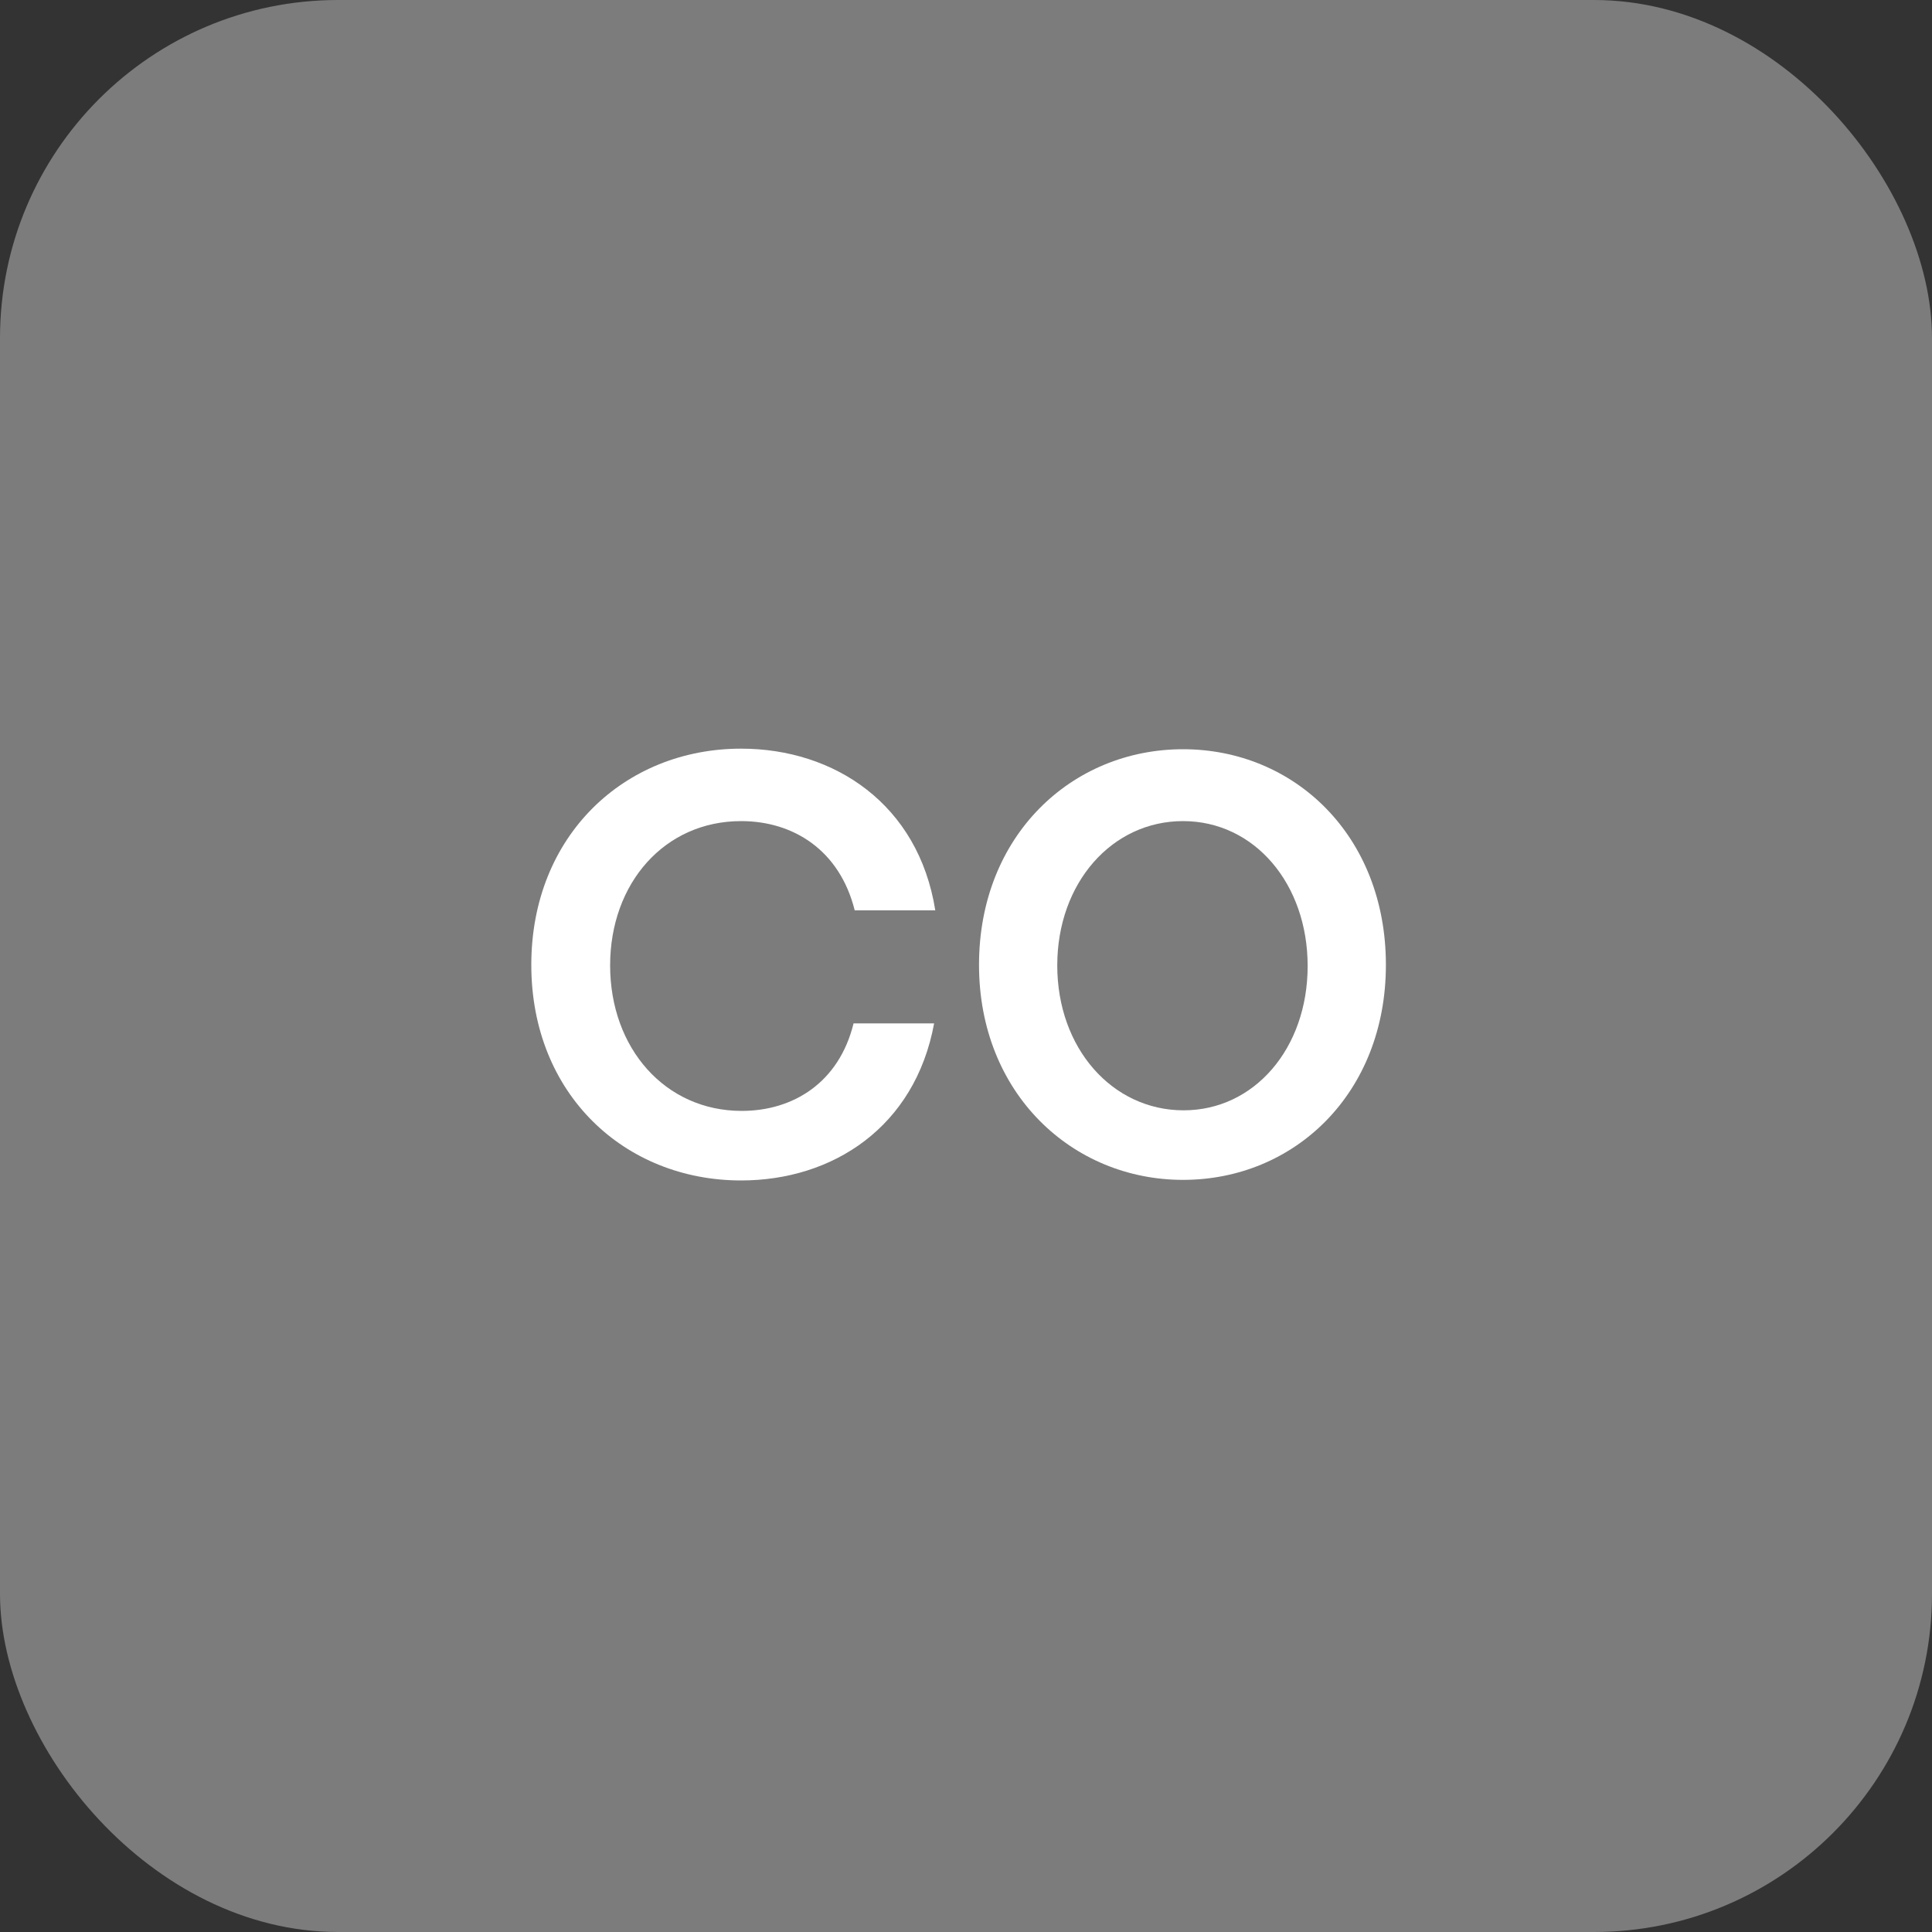
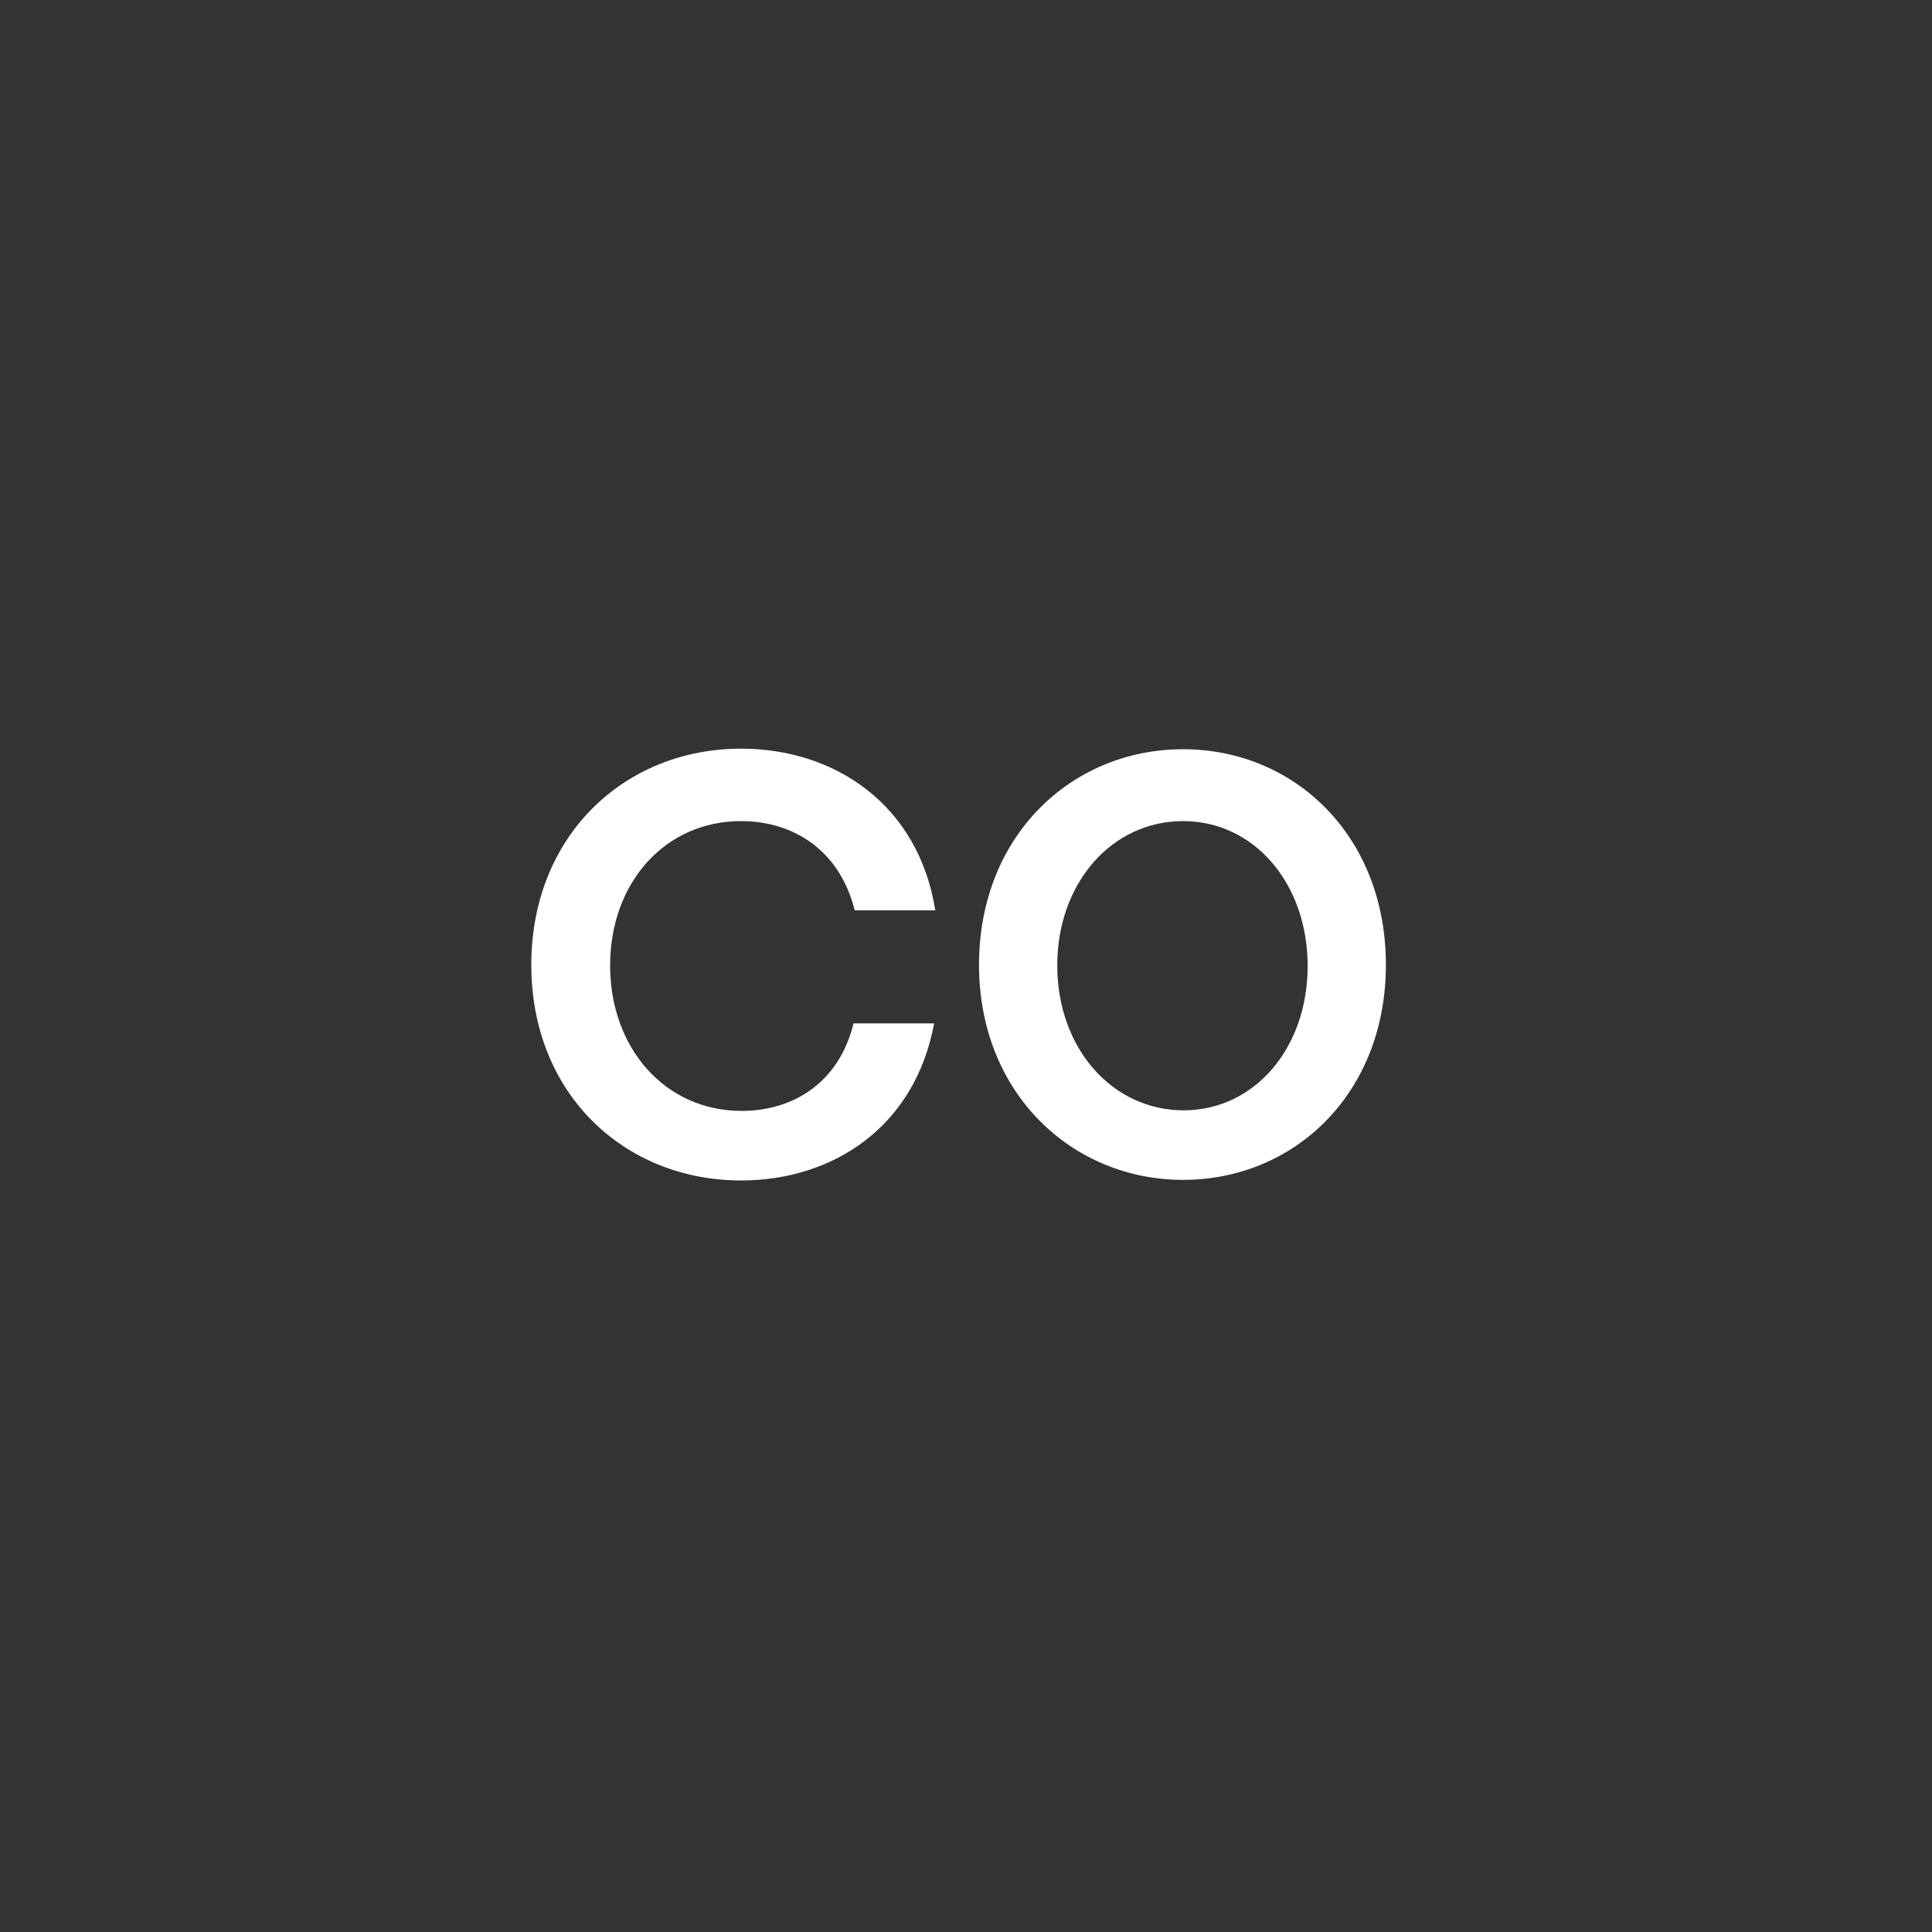
<svg xmlns="http://www.w3.org/2000/svg" width="80" height="80" viewBox="0 0 80 80" fill="none">
  <rect x="0" y="0" width="80" height="80" fill="#333333" stroke="none" />
-   <rect width="80" height="80" rx="14" fill="#7C7C7C" />
  <path d="M22 39.952C22 34.6 25.864 31 30.688 31C34.552 31 38.032 33.304 38.728 37.696H35.392C34.768 35.2 32.848 34 30.688 34C27.52 34 25.264 36.568 25.264 39.976C25.264 43.408 27.544 46 30.712 46C32.848 46 34.744 44.824 35.344 42.376H38.68C37.888 46.672 34.48 48.88 30.688 48.88C25.864 48.88 22 45.304 22 39.952Z" fill="white" />
  <path d="M48.987 48.856C44.403 48.856 40.539 45.28 40.539 39.952C40.539 34.6 44.379 31.024 48.987 31.024C53.595 31.024 57.387 34.6 57.387 39.952C57.387 45.28 53.595 48.856 48.987 48.856ZM49.011 45.976C51.939 45.976 54.147 43.408 54.147 40C54.147 36.592 51.939 34 48.987 34C46.035 34 43.779 36.568 43.779 39.976C43.779 43.408 46.059 45.976 49.011 45.976Z" fill="white" />
</svg>